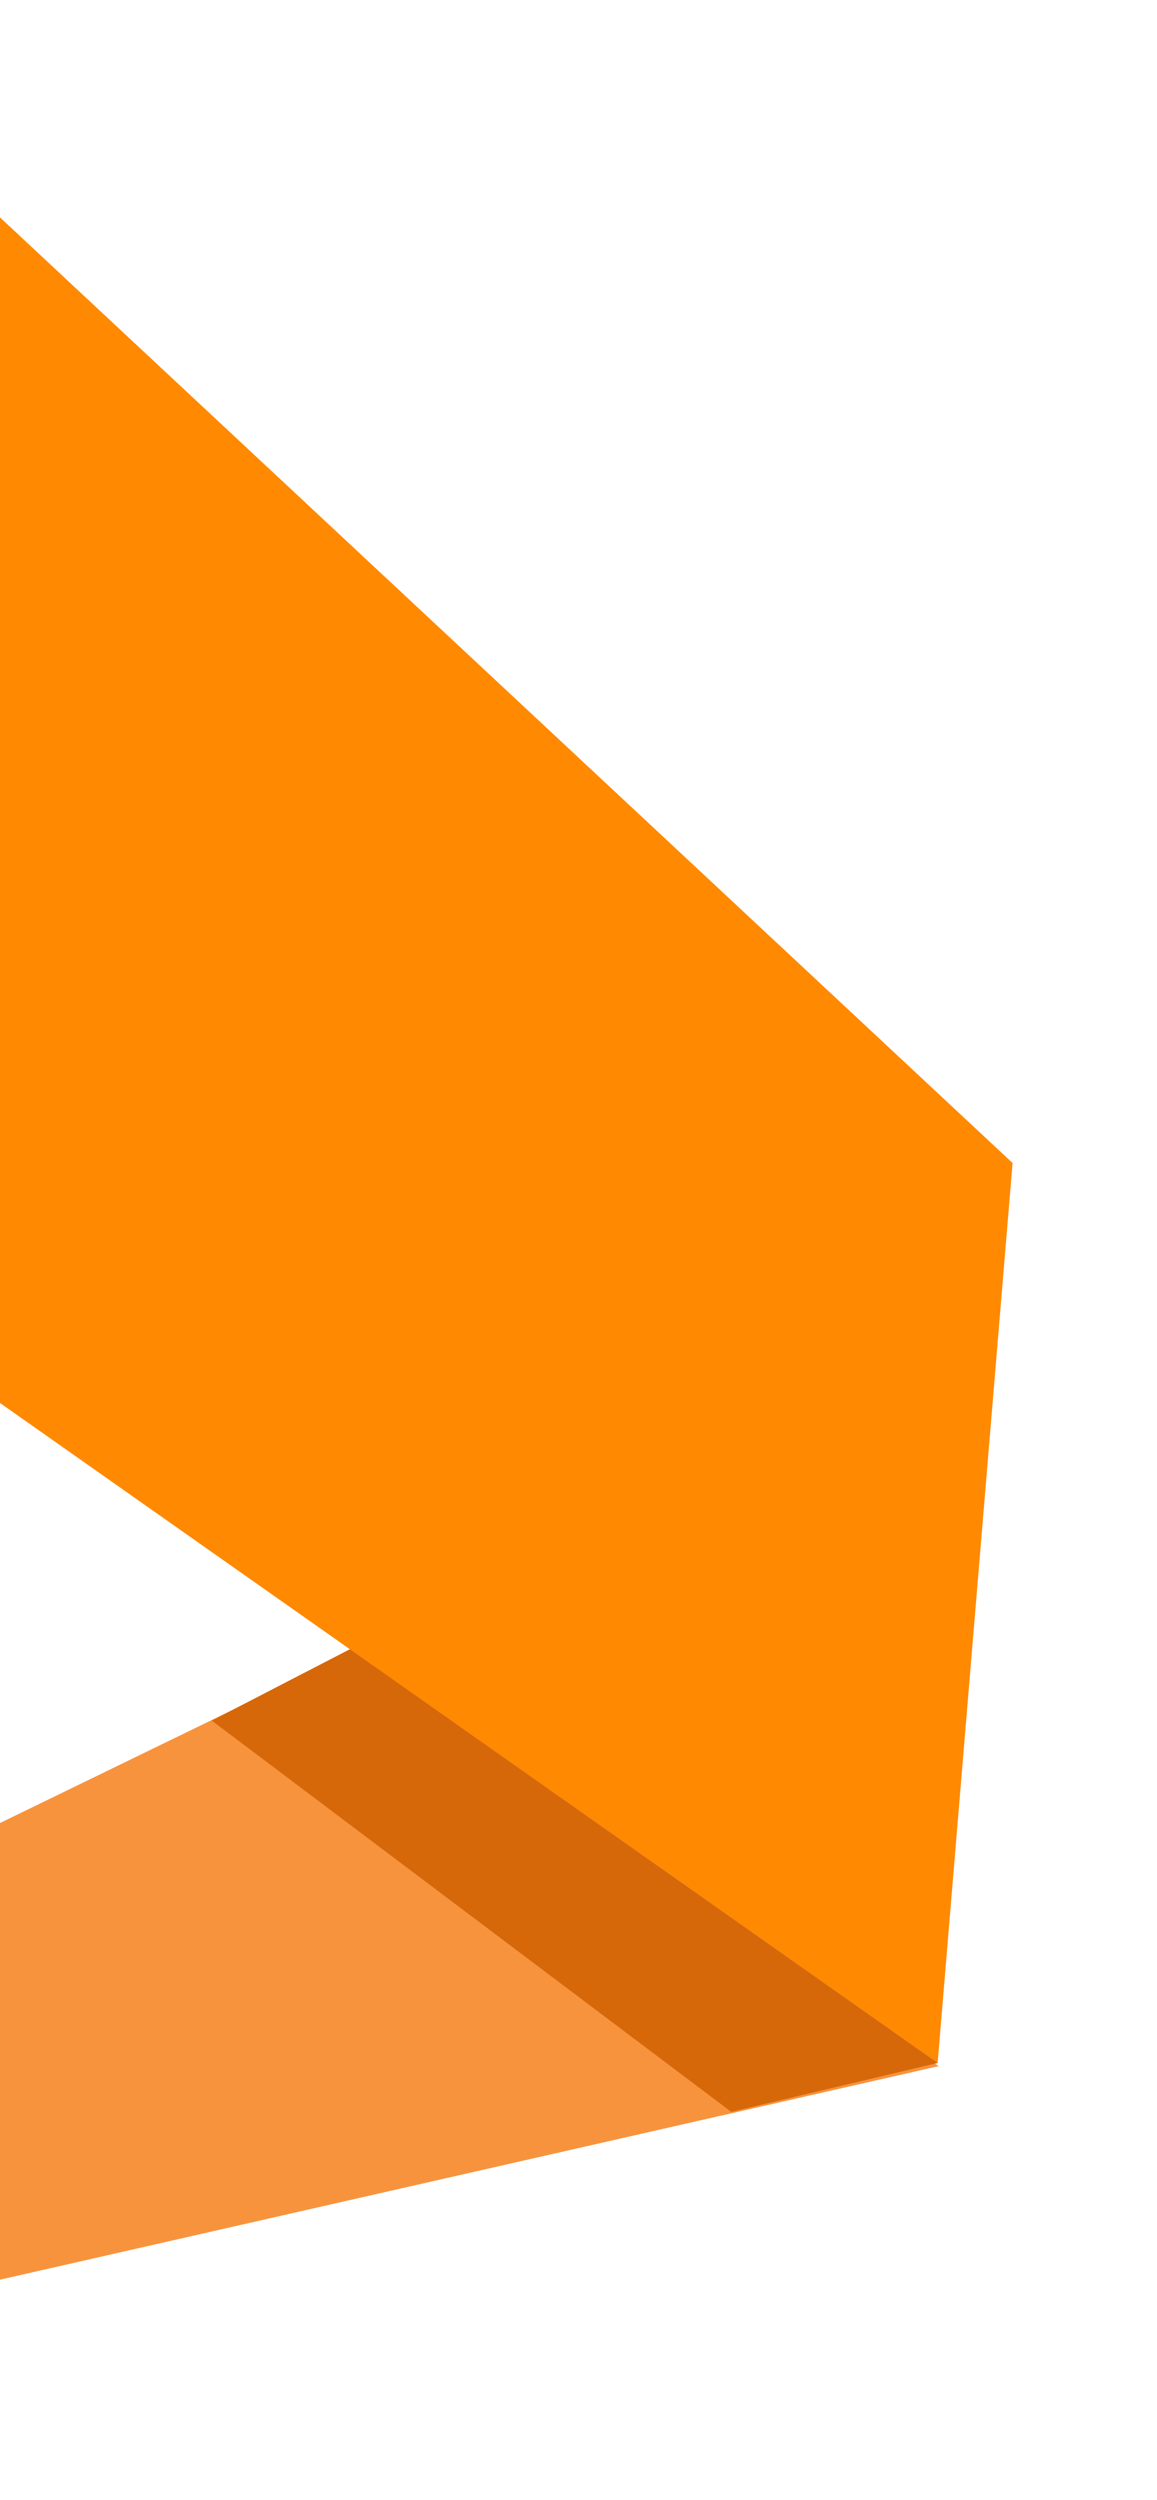
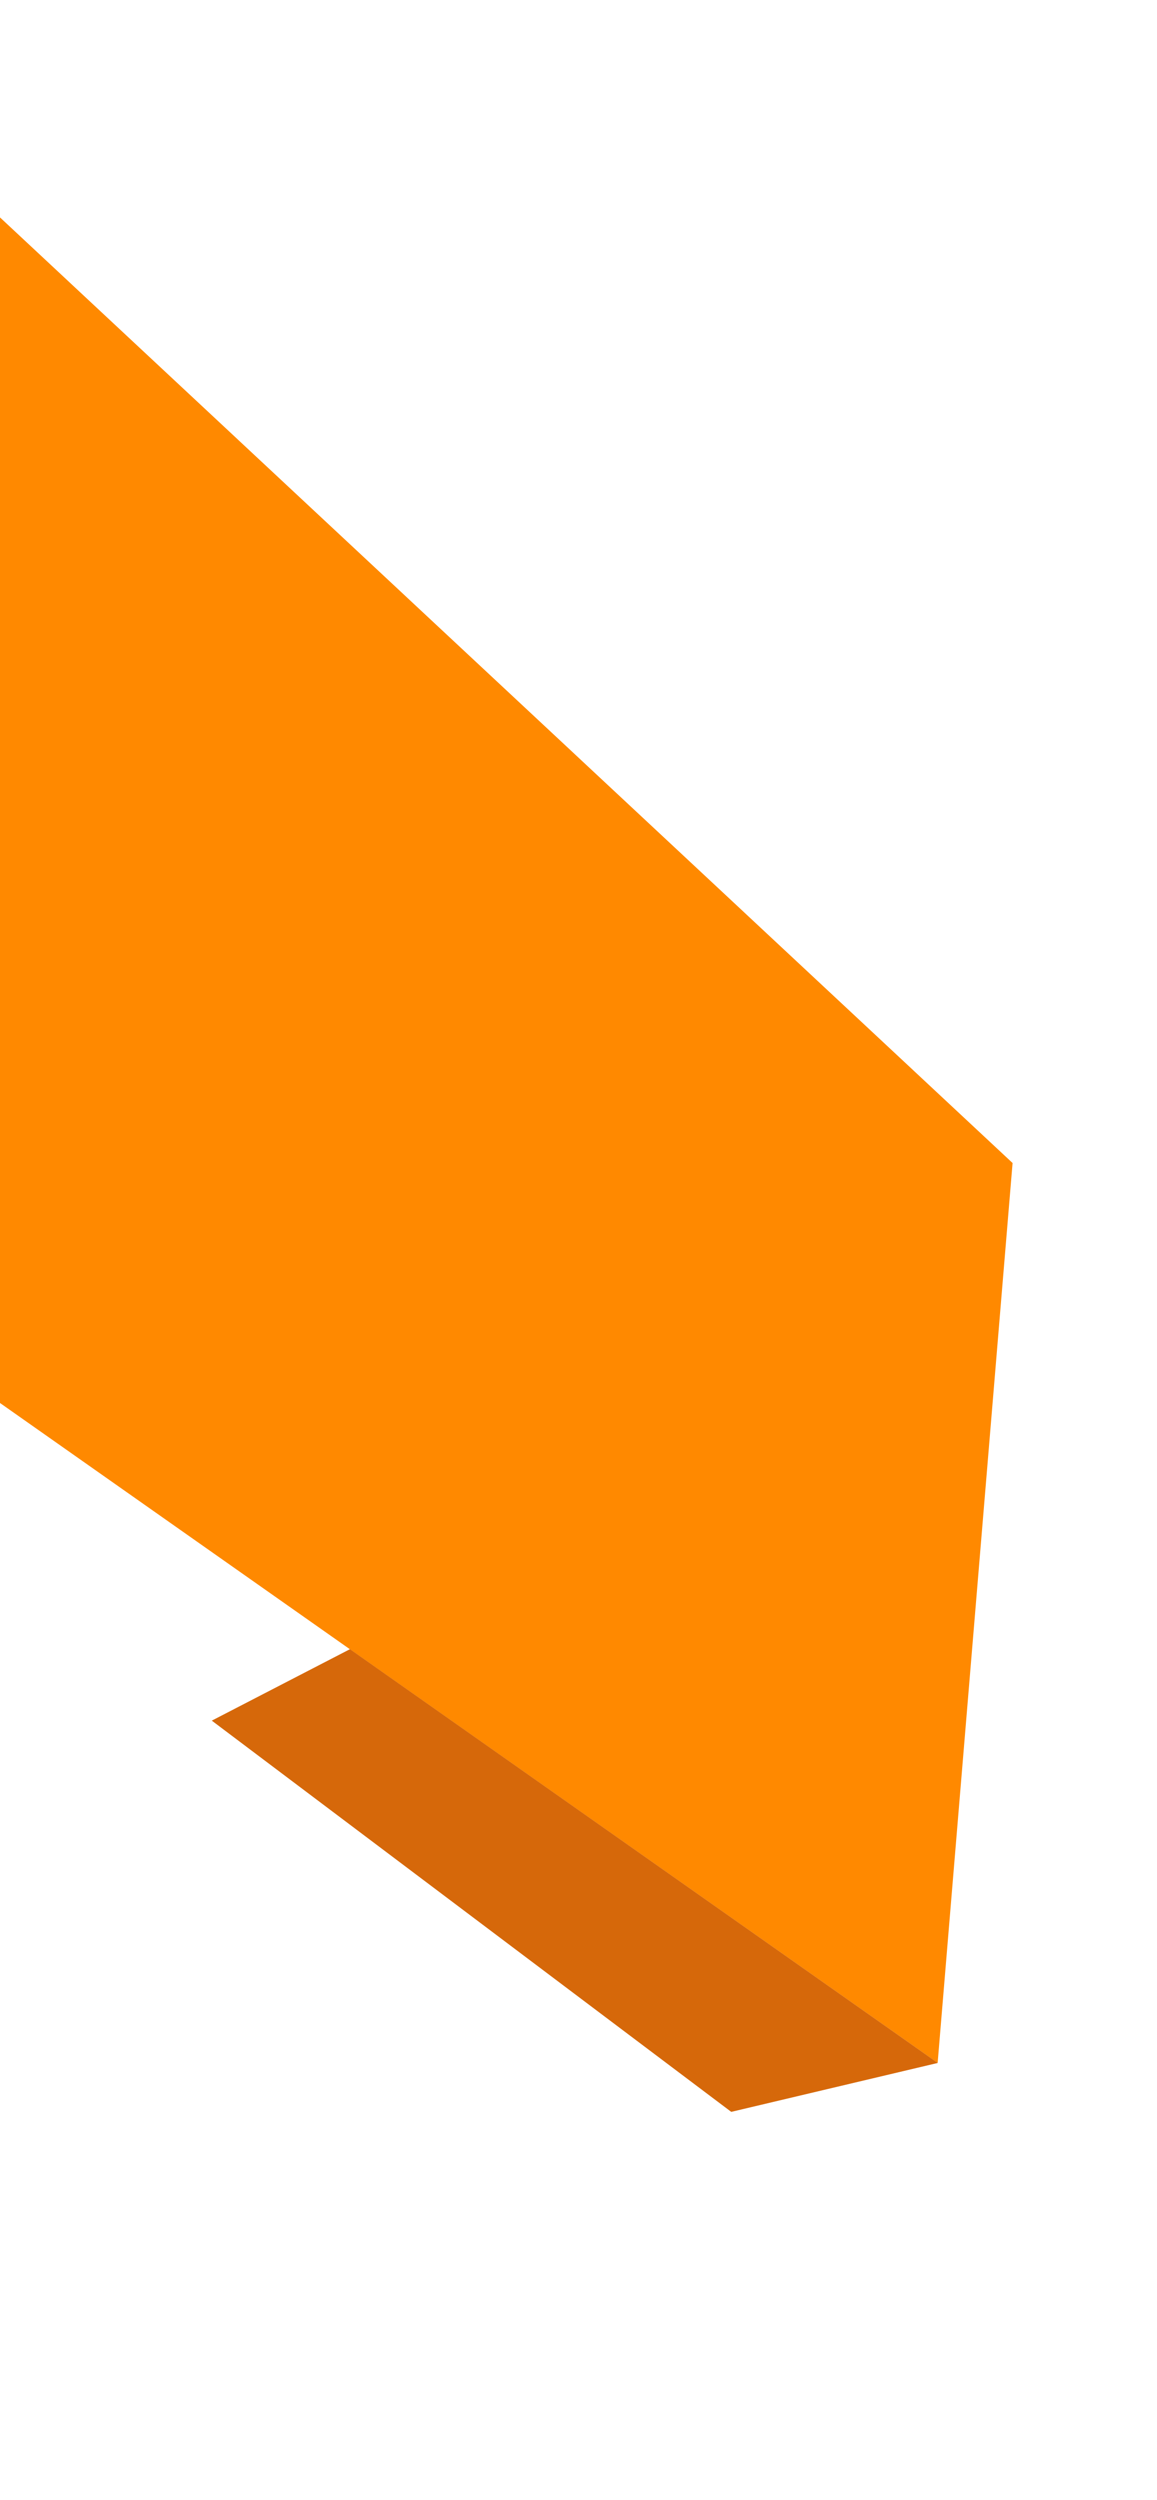
<svg xmlns="http://www.w3.org/2000/svg" viewBox="0 0 500 1080" fill="none">
  <path d="M-48.074 403.256L-44.51 574.777L405.206 891.177L437.591 502.426L-41.026 55.63L-48.074 403.256Z" fill="#FF8900" />
-   <path d="M -45.094 809.475 L 151.625 713.825 L 405.649 892.575 L -43.112 994.623 L -45.094 809.475 Z" fill="#F8933D" />
  <path d="M405.261 891.193L151.236 712.443L91.526 743.316L316.006 912.327L405.261 891.193Z" fill="#D6680A" />
</svg>